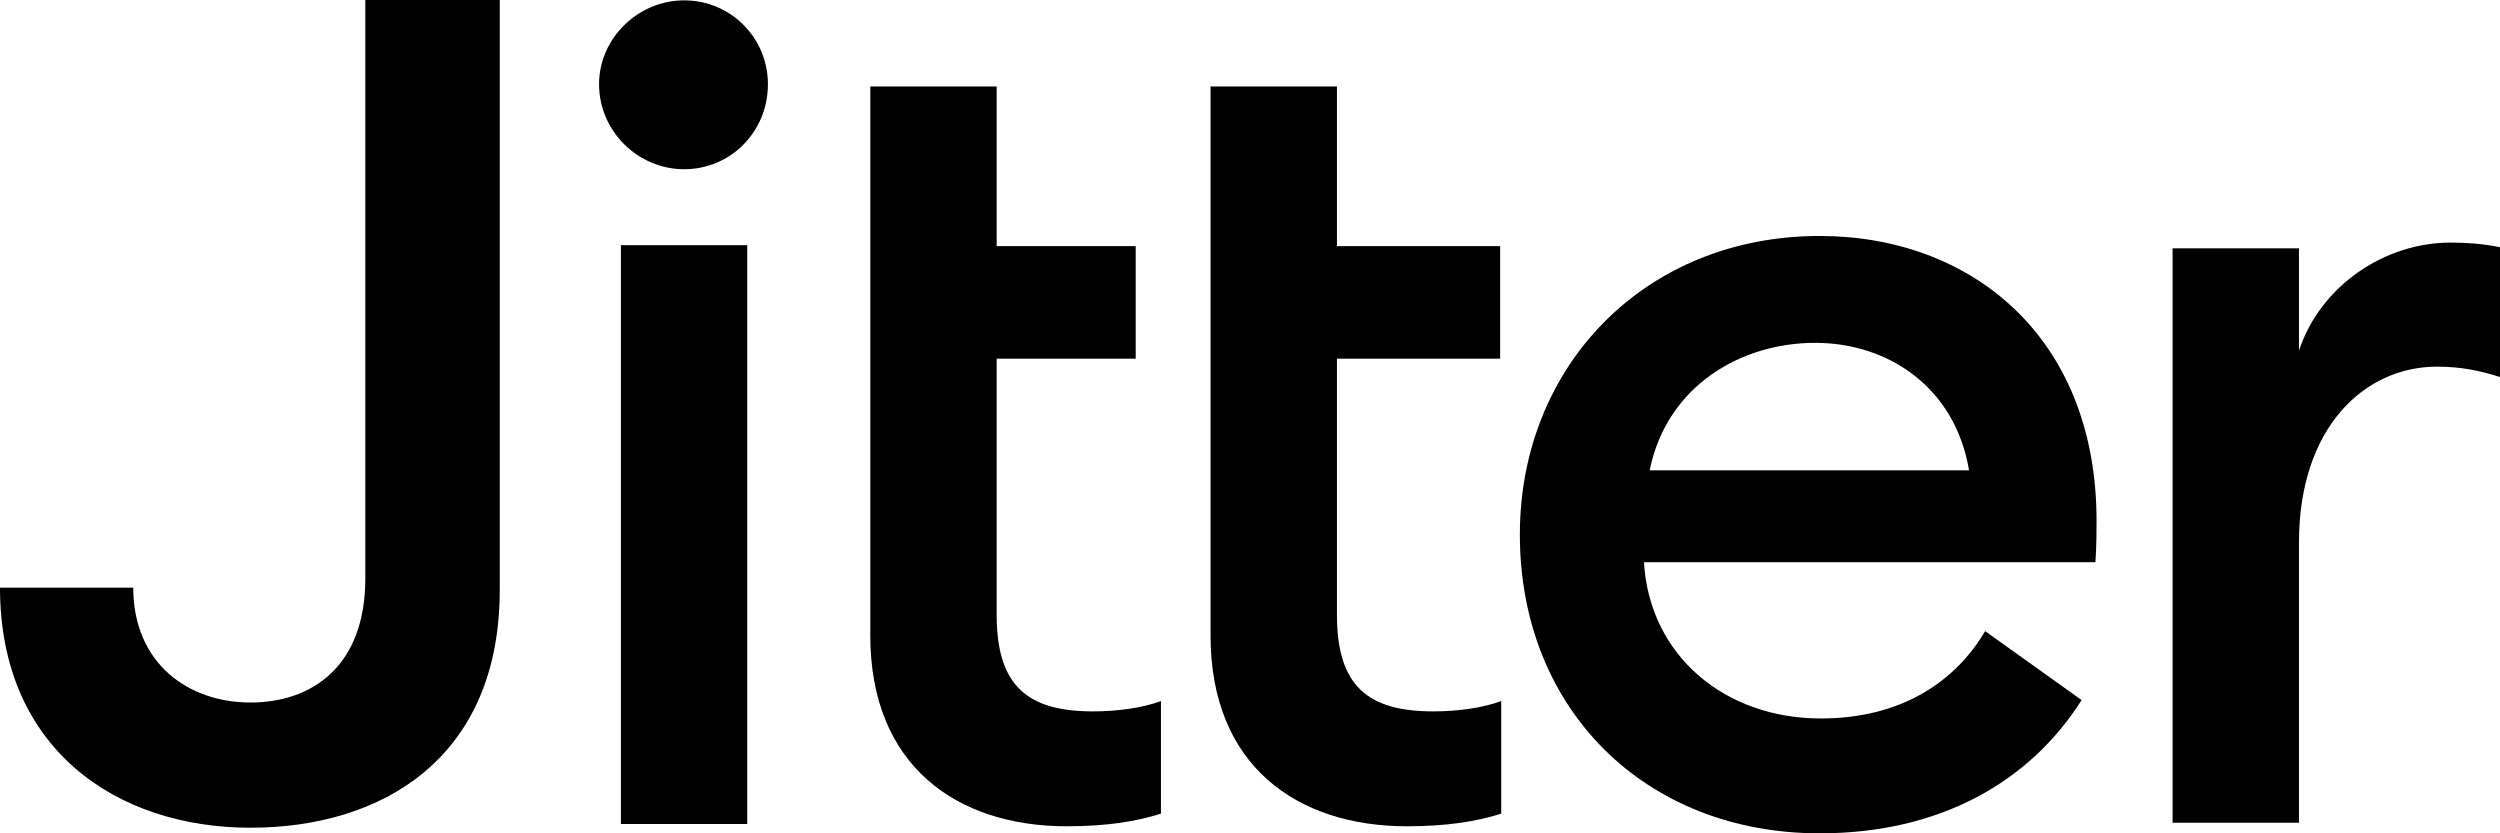
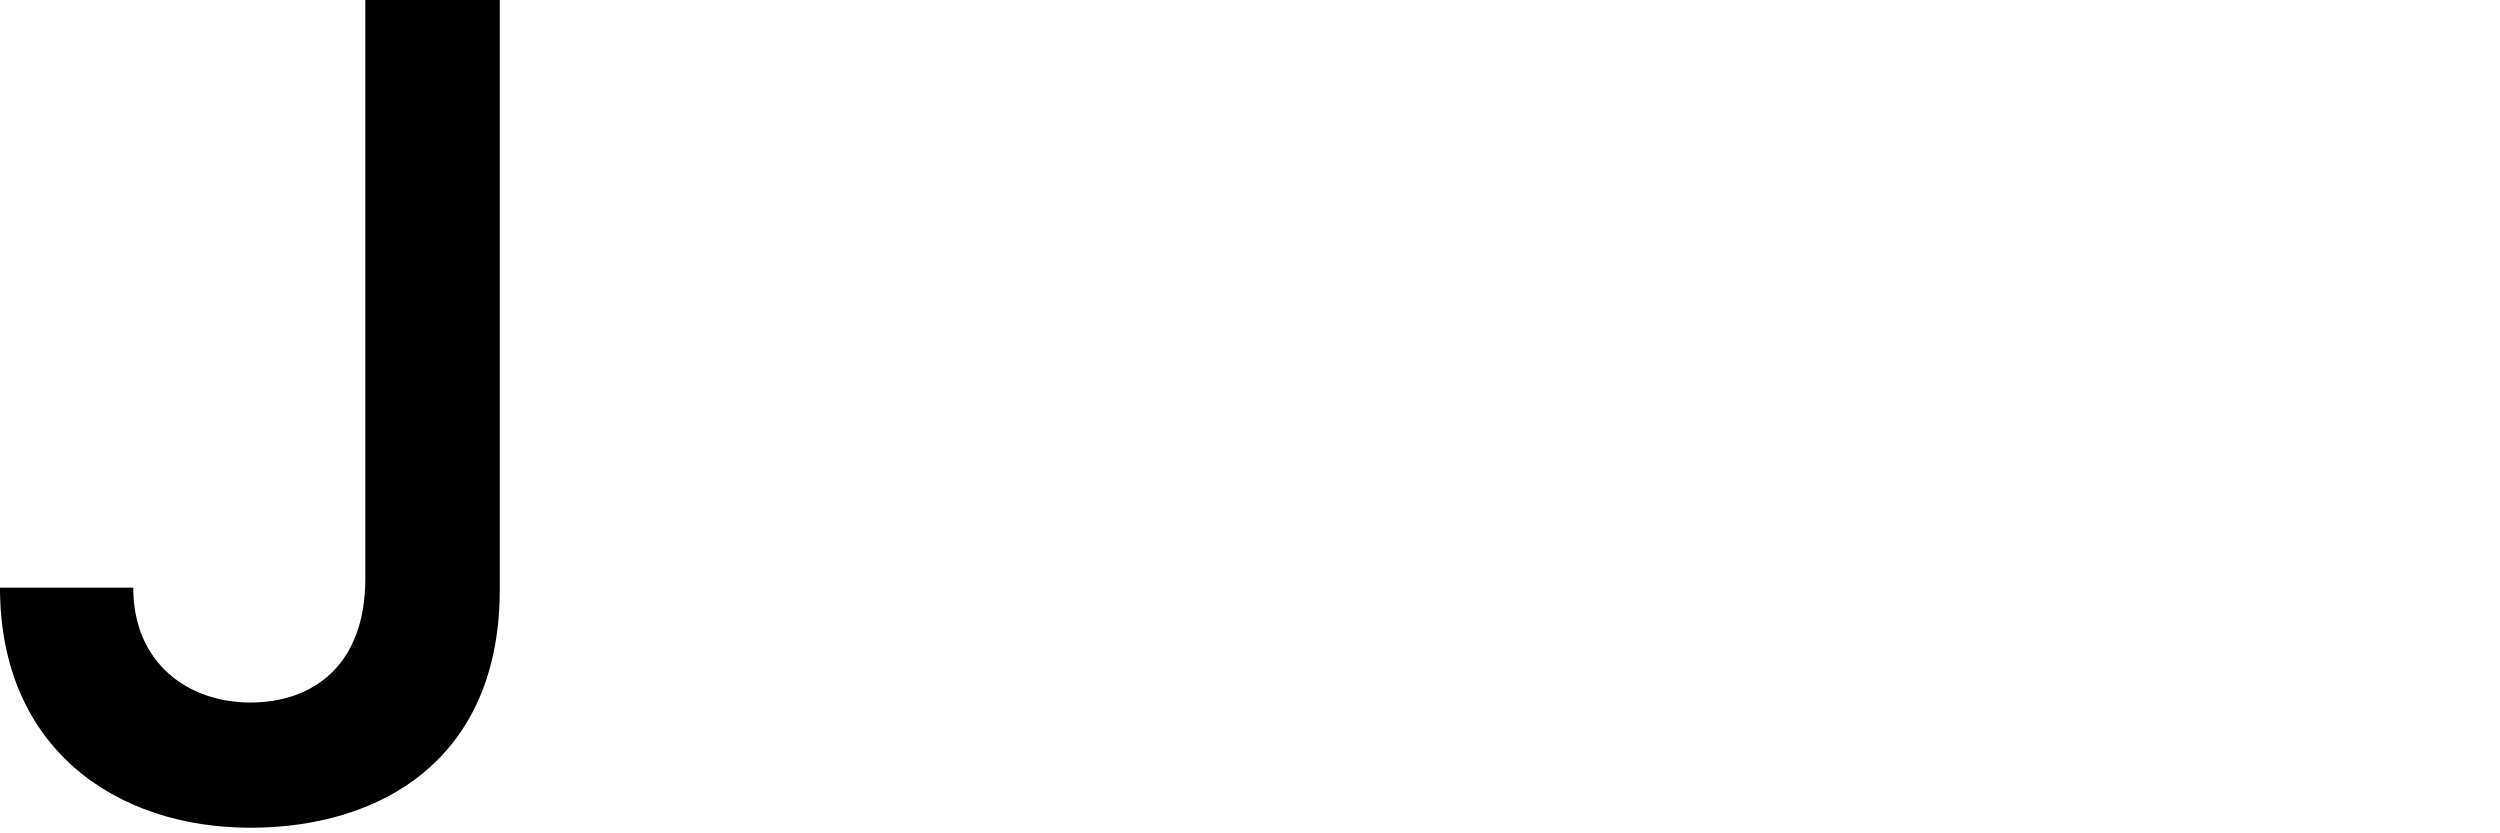
<svg xmlns="http://www.w3.org/2000/svg" width="90" height="30" viewBox="0 0 90 30" fill="none">
  <path d="M9.016 29.798C4.176 29.798 0 26.945 0 21.155H4.797C4.797 23.884 6.782 25.291 9.016 25.291C11.207 25.291 13.152 24.009 13.152 20.825V0H17.991V21.237C17.99 27.317 13.73 29.798 9.016 29.798Z" fill="black" style="fill:black;fill-opacity:1;" />
-   <path d="M24.626 6.092C22.972 6.092 21.566 4.727 21.566 3.032C21.566 1.378 22.972 0.013 24.626 0.013C26.322 0.013 27.645 1.378 27.645 3.032C27.645 4.727 26.321 6.092 24.626 6.092ZM22.352 8.827H26.901V29.664H22.352V8.827Z" fill="black" style="fill:black;fill-opacity:1;" />
-   <path d="M38.402 29.746C34.432 29.746 31.331 27.553 31.331 22.881V3.112H35.88V8.861H40.885V12.913H35.88V22.136C35.88 24.7 36.996 25.61 39.354 25.61C40.223 25.61 41.132 25.485 41.794 25.238V29.291C40.884 29.58 39.809 29.746 38.402 29.746Z" fill="black" style="fill:black;fill-opacity:1;" />
-   <path d="M43.58 22.881C43.58 27.553 46.682 29.746 50.652 29.746C52.058 29.746 53.133 29.58 54.044 29.291V25.238C53.382 25.485 52.472 25.61 51.604 25.61C49.246 25.61 48.13 24.7 48.13 22.136V12.913H54.005V8.861H48.13V3.112H43.58V22.881Z" fill="black" style="fill:black;fill-opacity:1;" />
-   <path d="M65.509 8.495C70.927 8.495 75.476 12.093 75.476 18.752C75.476 19.207 75.476 19.579 75.435 20.24H59.182C59.388 23.631 62.118 25.865 65.55 25.865C68.445 25.865 70.389 24.541 71.465 22.721L74.939 25.203C73.077 28.139 69.852 30 65.509 30C59.223 30 54.715 25.534 54.715 19.247C54.715 13.169 59.223 8.495 65.509 8.495ZM59.388 16.932H70.885C70.389 13.955 67.99 12.342 65.343 12.342C62.695 12.342 60.008 13.872 59.388 16.932Z" fill="black" style="fill:black;fill-opacity:1;" />
-   <path d="M78.213 8.94H82.763V12.62C83.548 10.264 85.865 8.733 88.222 8.733C88.8 8.733 89.38 8.774 90 8.899V13.572C89.215 13.324 88.553 13.2 87.725 13.2C85.12 13.2 82.763 15.392 82.763 19.528V29.618H78.213V8.94Z" fill="black" style="fill:black;fill-opacity:1;" />
</svg>